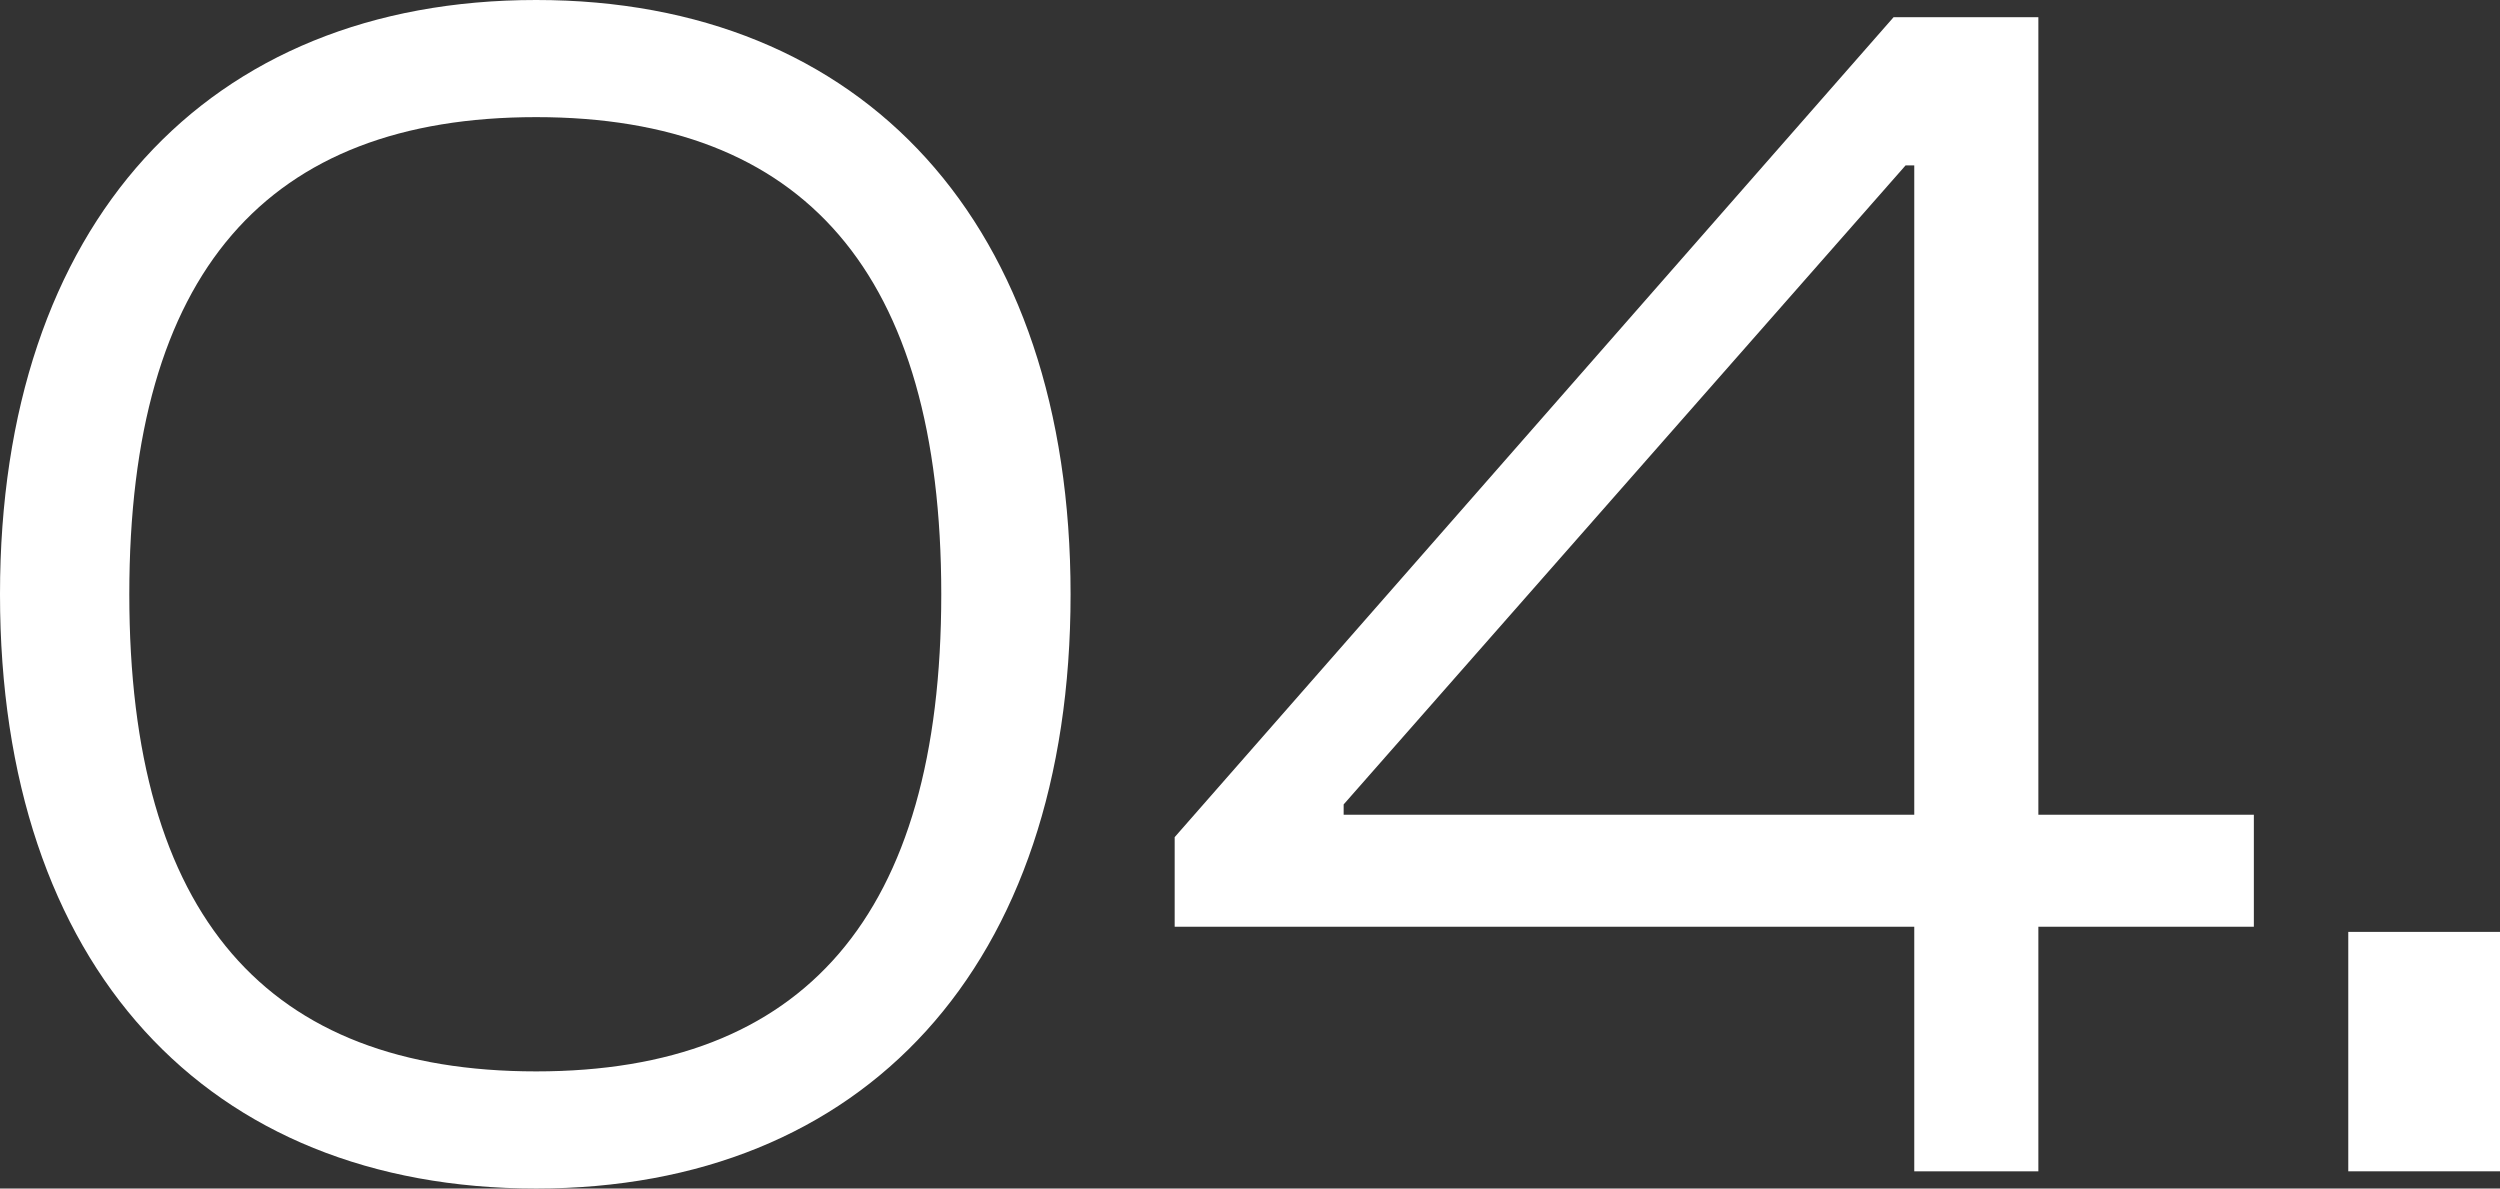
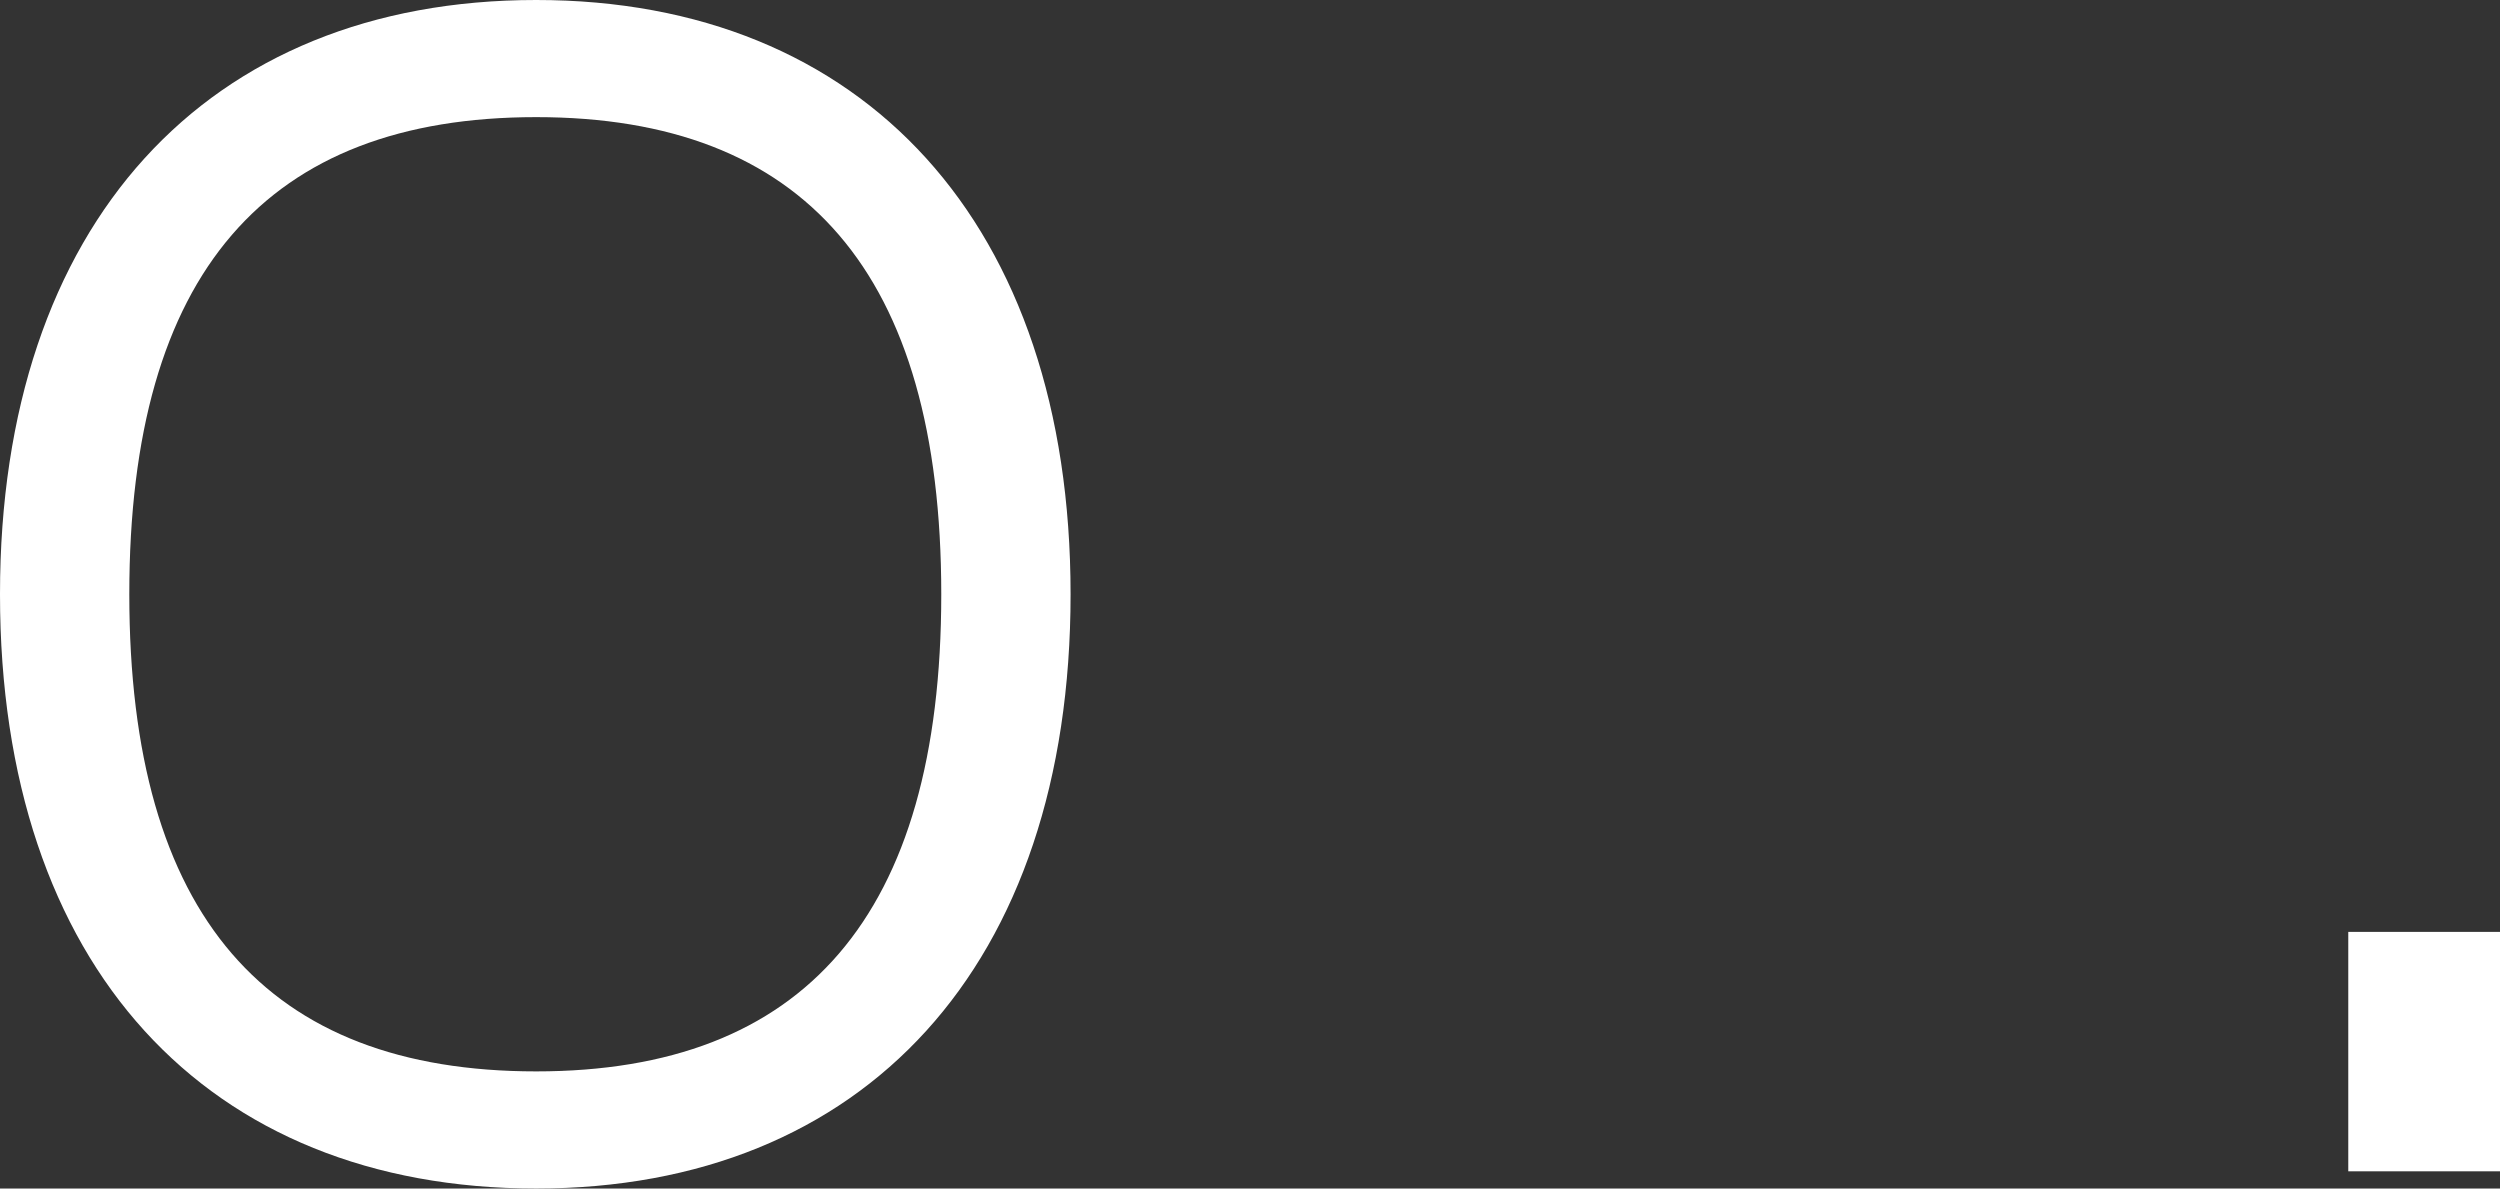
<svg xmlns="http://www.w3.org/2000/svg" width="61" height="29" viewBox="0 0 61 29" fill="none">
  <rect x="0" y="0" width="61" height="29" fill="#333333" stroke="none" />
  <path d="M13.082 29C5.048 29 0 23.578 0 14.5C0 5.464 5.048 0 13.082 0C21.074 0 26.122 5.464 26.122 14.5C26.122 23.578 21.074 29 13.082 29ZM13.082 26.142C19.602 26.142 22.967 22.359 22.967 14.5C22.967 6.641 19.602 2.858 13.082 2.858C6.52 2.858 3.155 6.641 3.155 14.5C3.155 22.359 6.52 26.142 13.082 26.142Z" fill="white" />
-   <path d="M49.736 28.58H46.708V22.612H28.662V20.426L46.203 0.42H49.736V19.88H54.994V22.612H49.736V28.58ZM32.785 19.88H46.708V4.035H46.497L32.785 19.628V19.88Z" fill="white" />
  <path d="M61 28.58H57.298V22.738H61V28.58Z" fill="white" />
</svg>